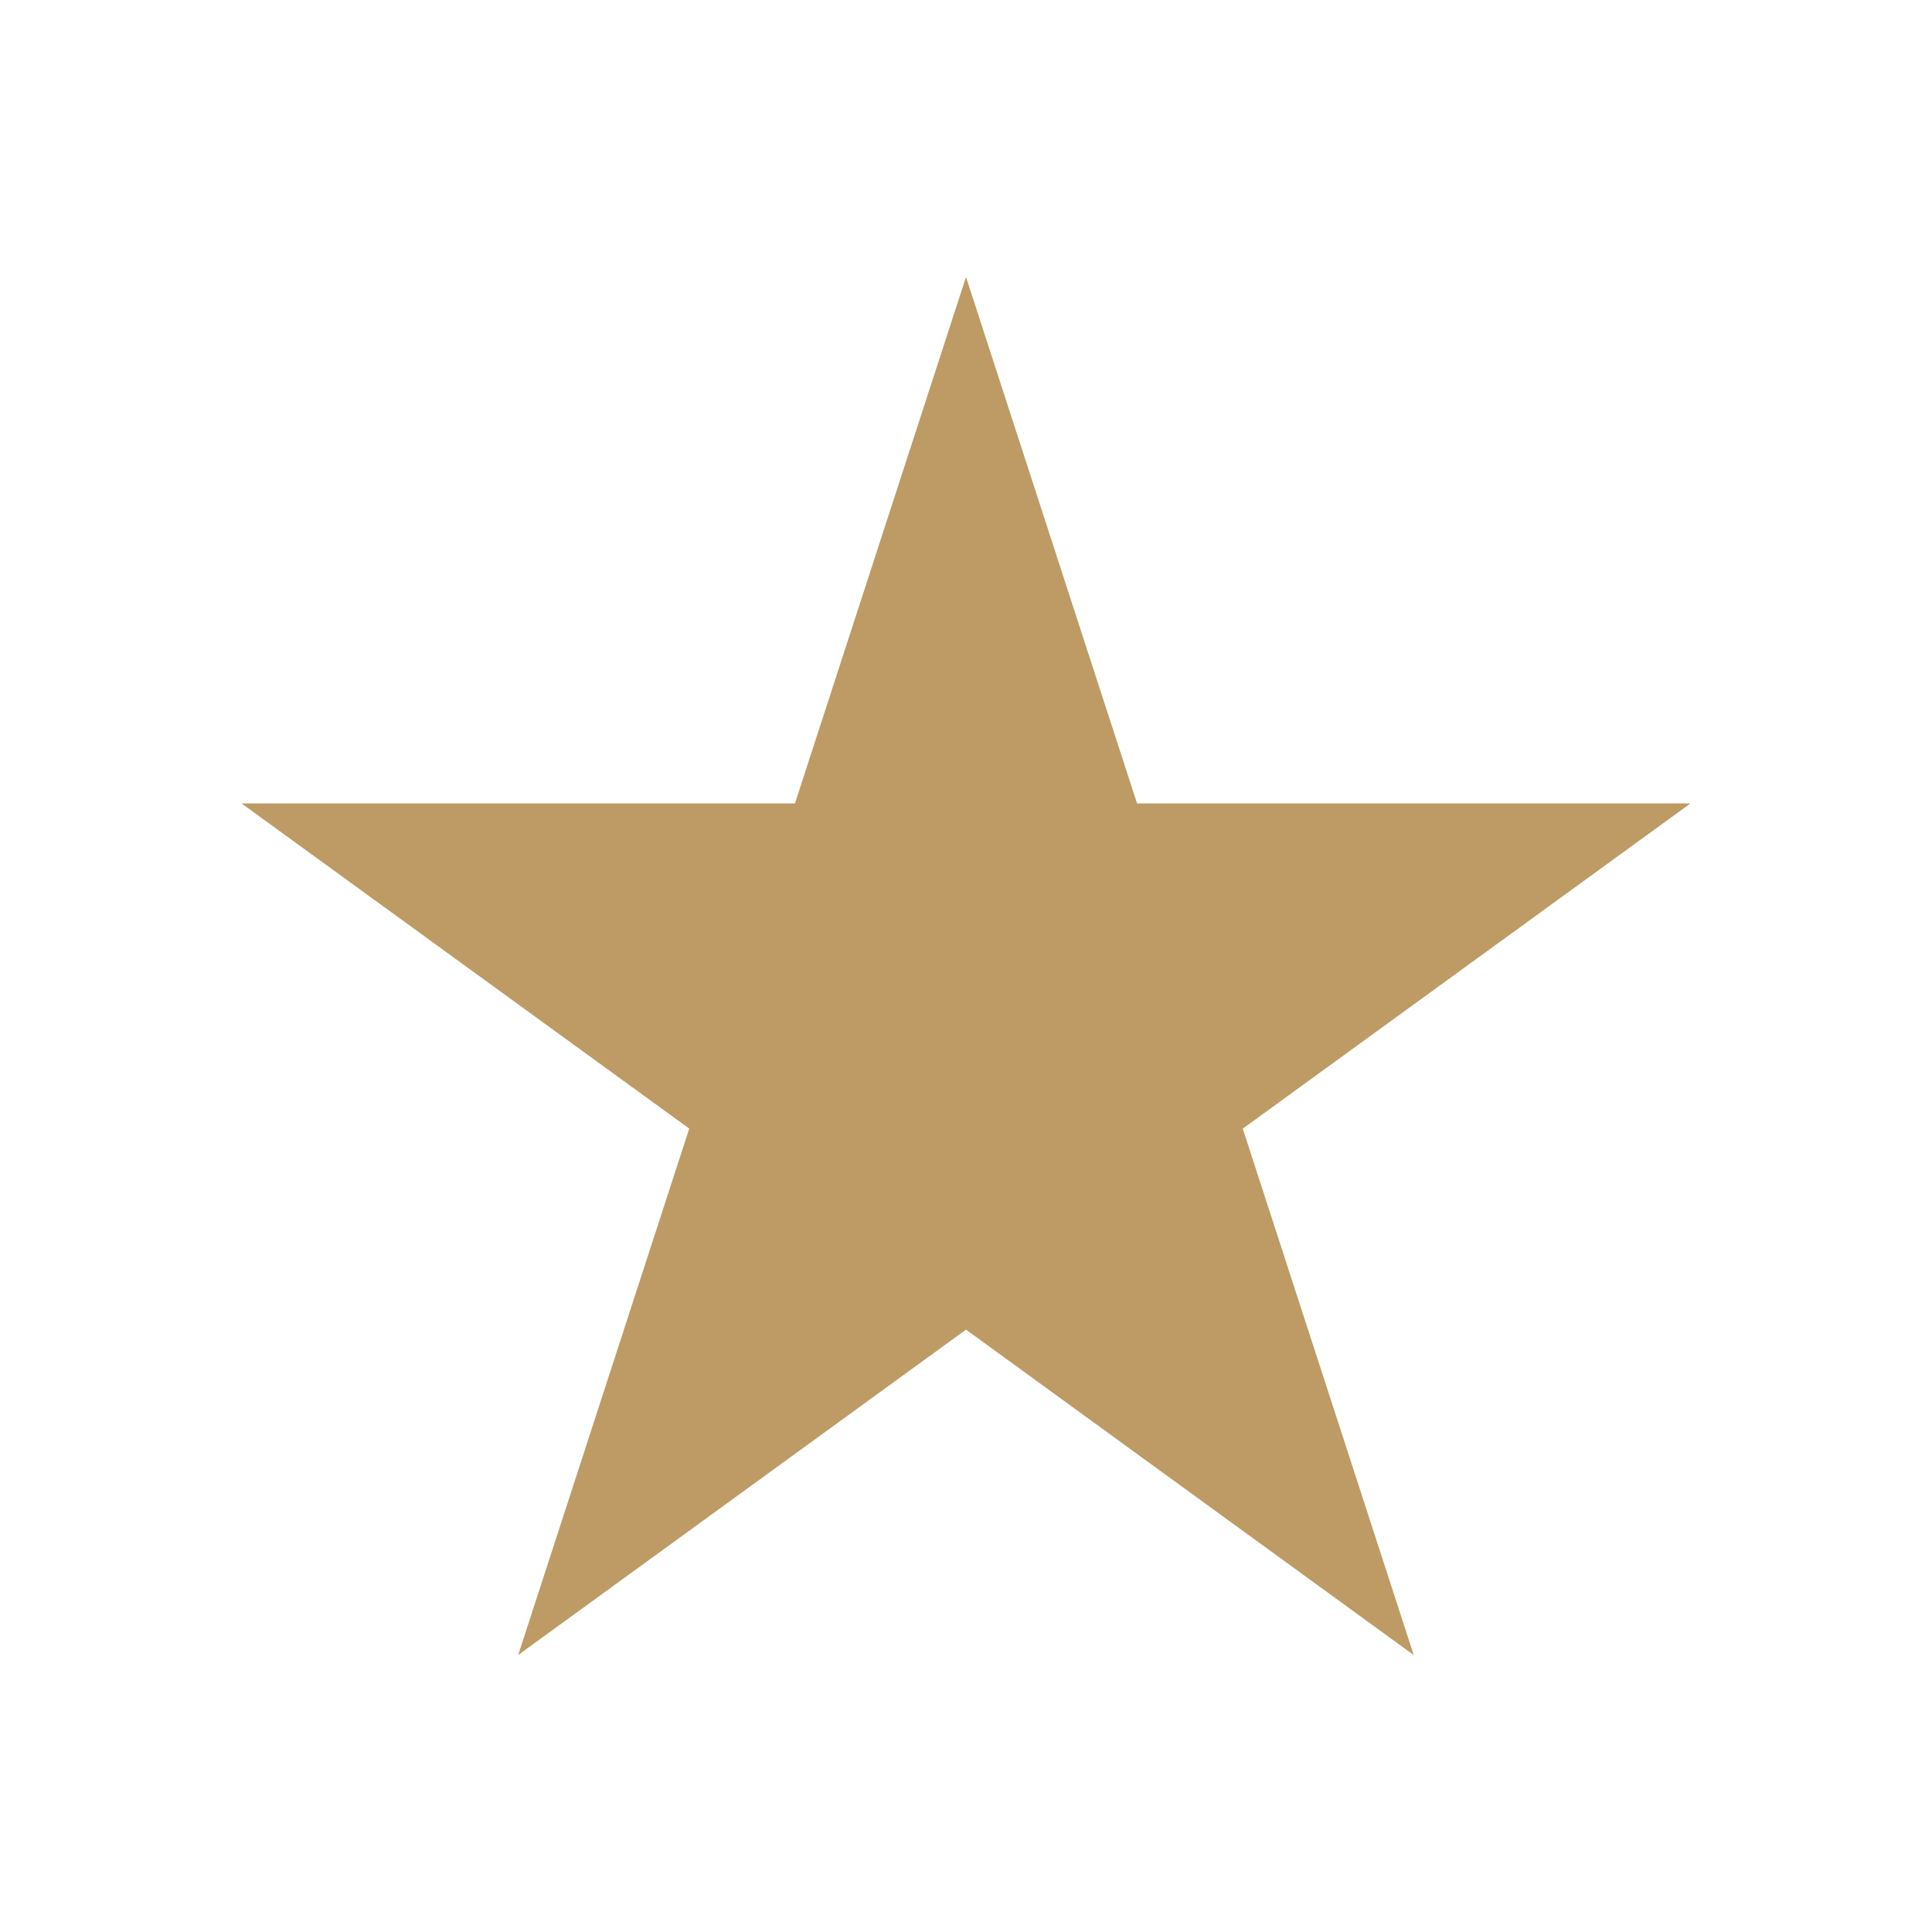
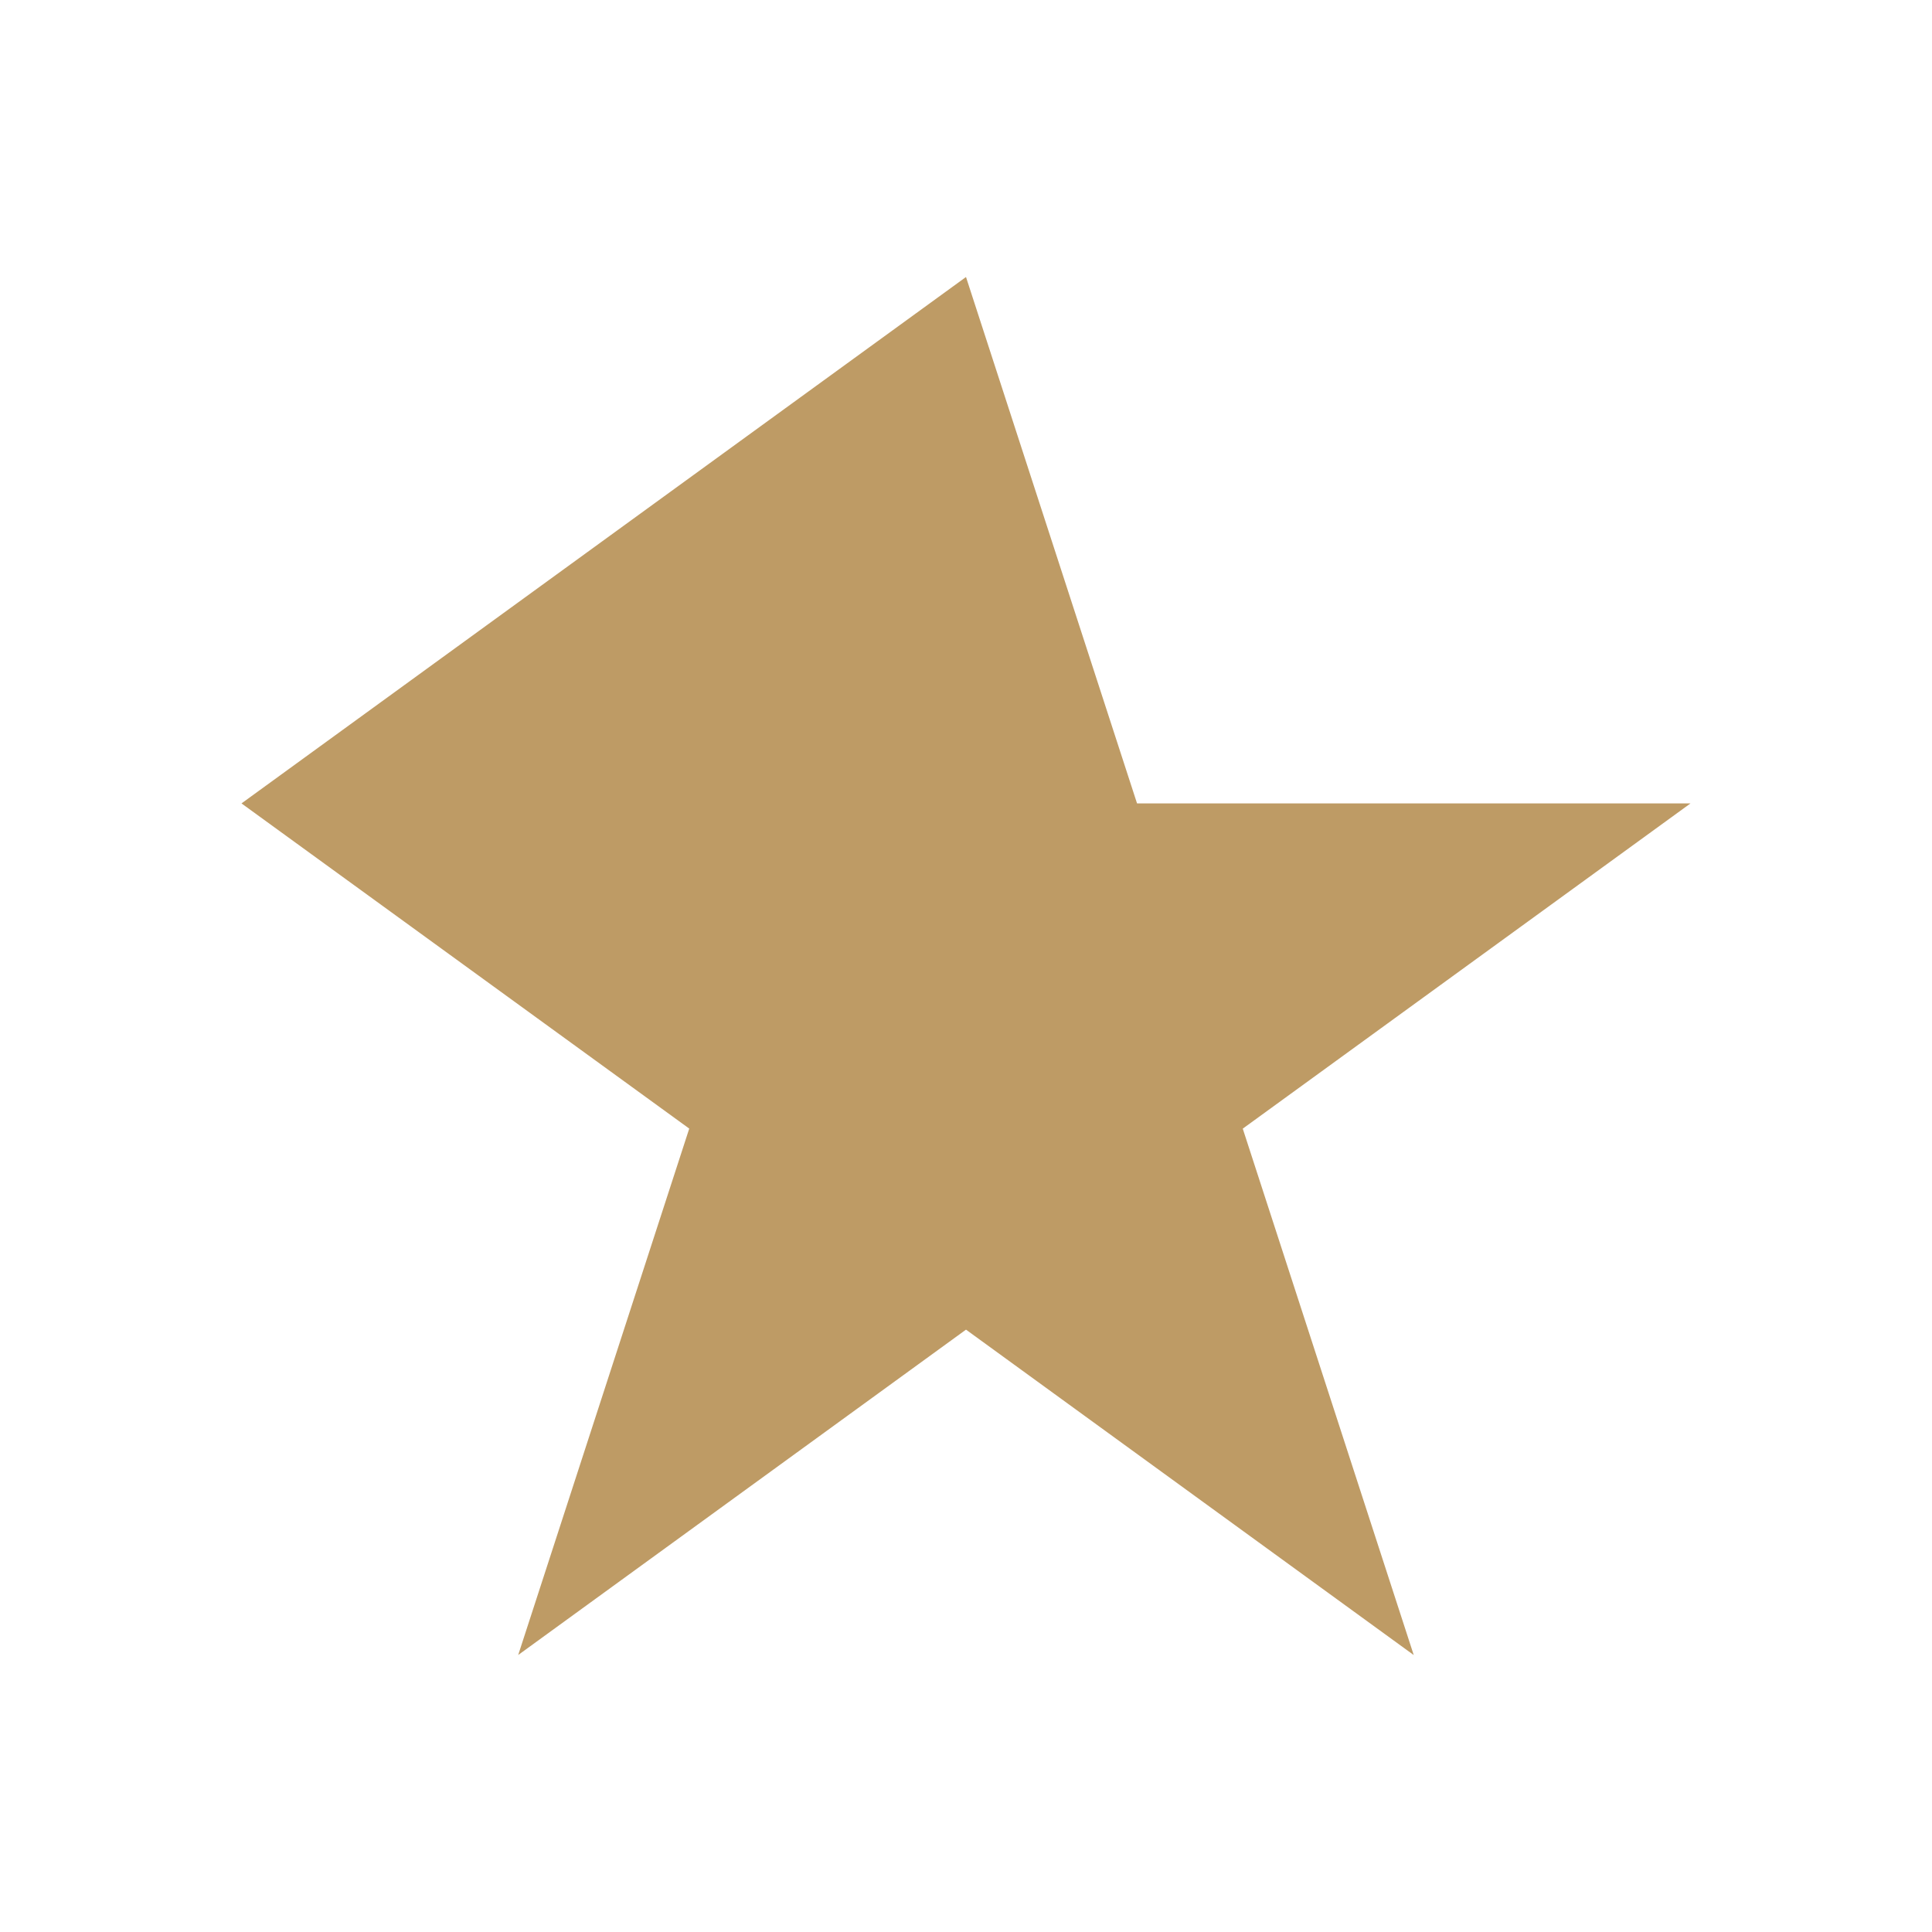
<svg xmlns="http://www.w3.org/2000/svg" fill="#be9b65" width="800px" height="800px" viewBox="0 0 32 32">
-   <path d="M16 4.588l2.833 8.719H28l-7.416 5.387 2.832 8.719L16 22.023l-7.417 5.389 2.833-8.719L4 13.307h9.167L16 4.588z" />
+   <path d="M16 4.588l2.833 8.719H28l-7.416 5.387 2.832 8.719L16 22.023l-7.417 5.389 2.833-8.719L4 13.307L16 4.588z" />
</svg>